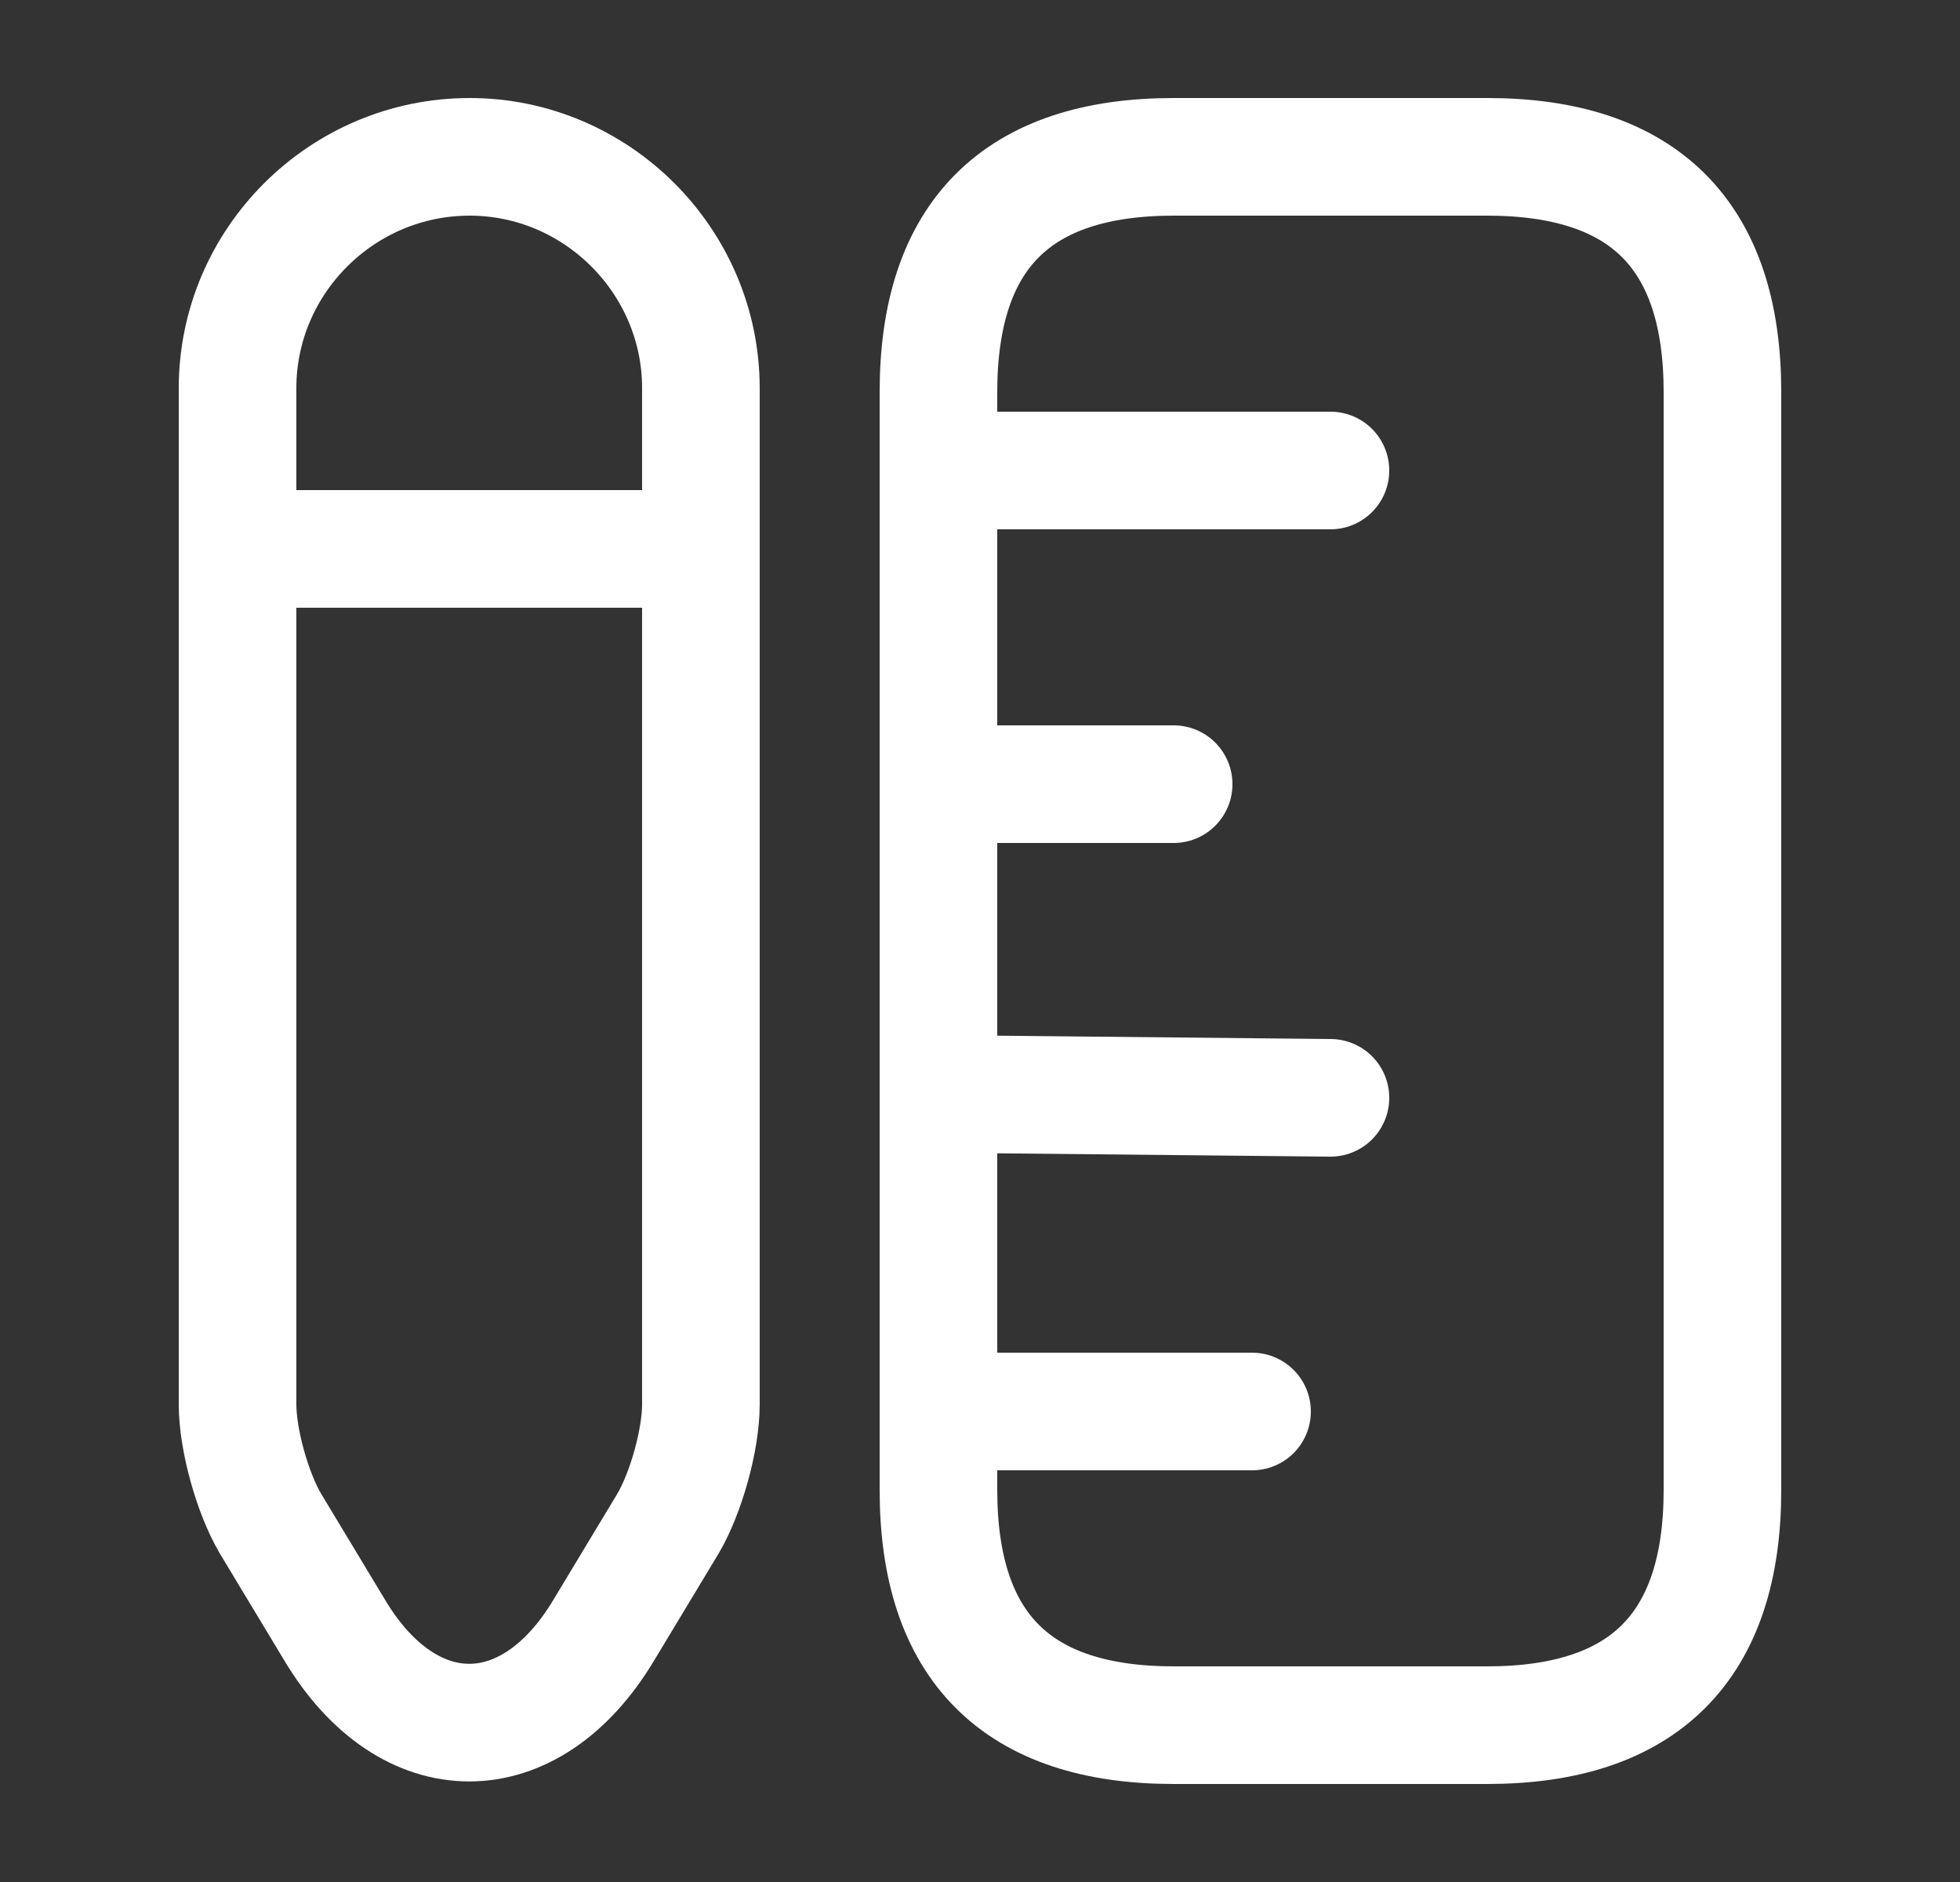
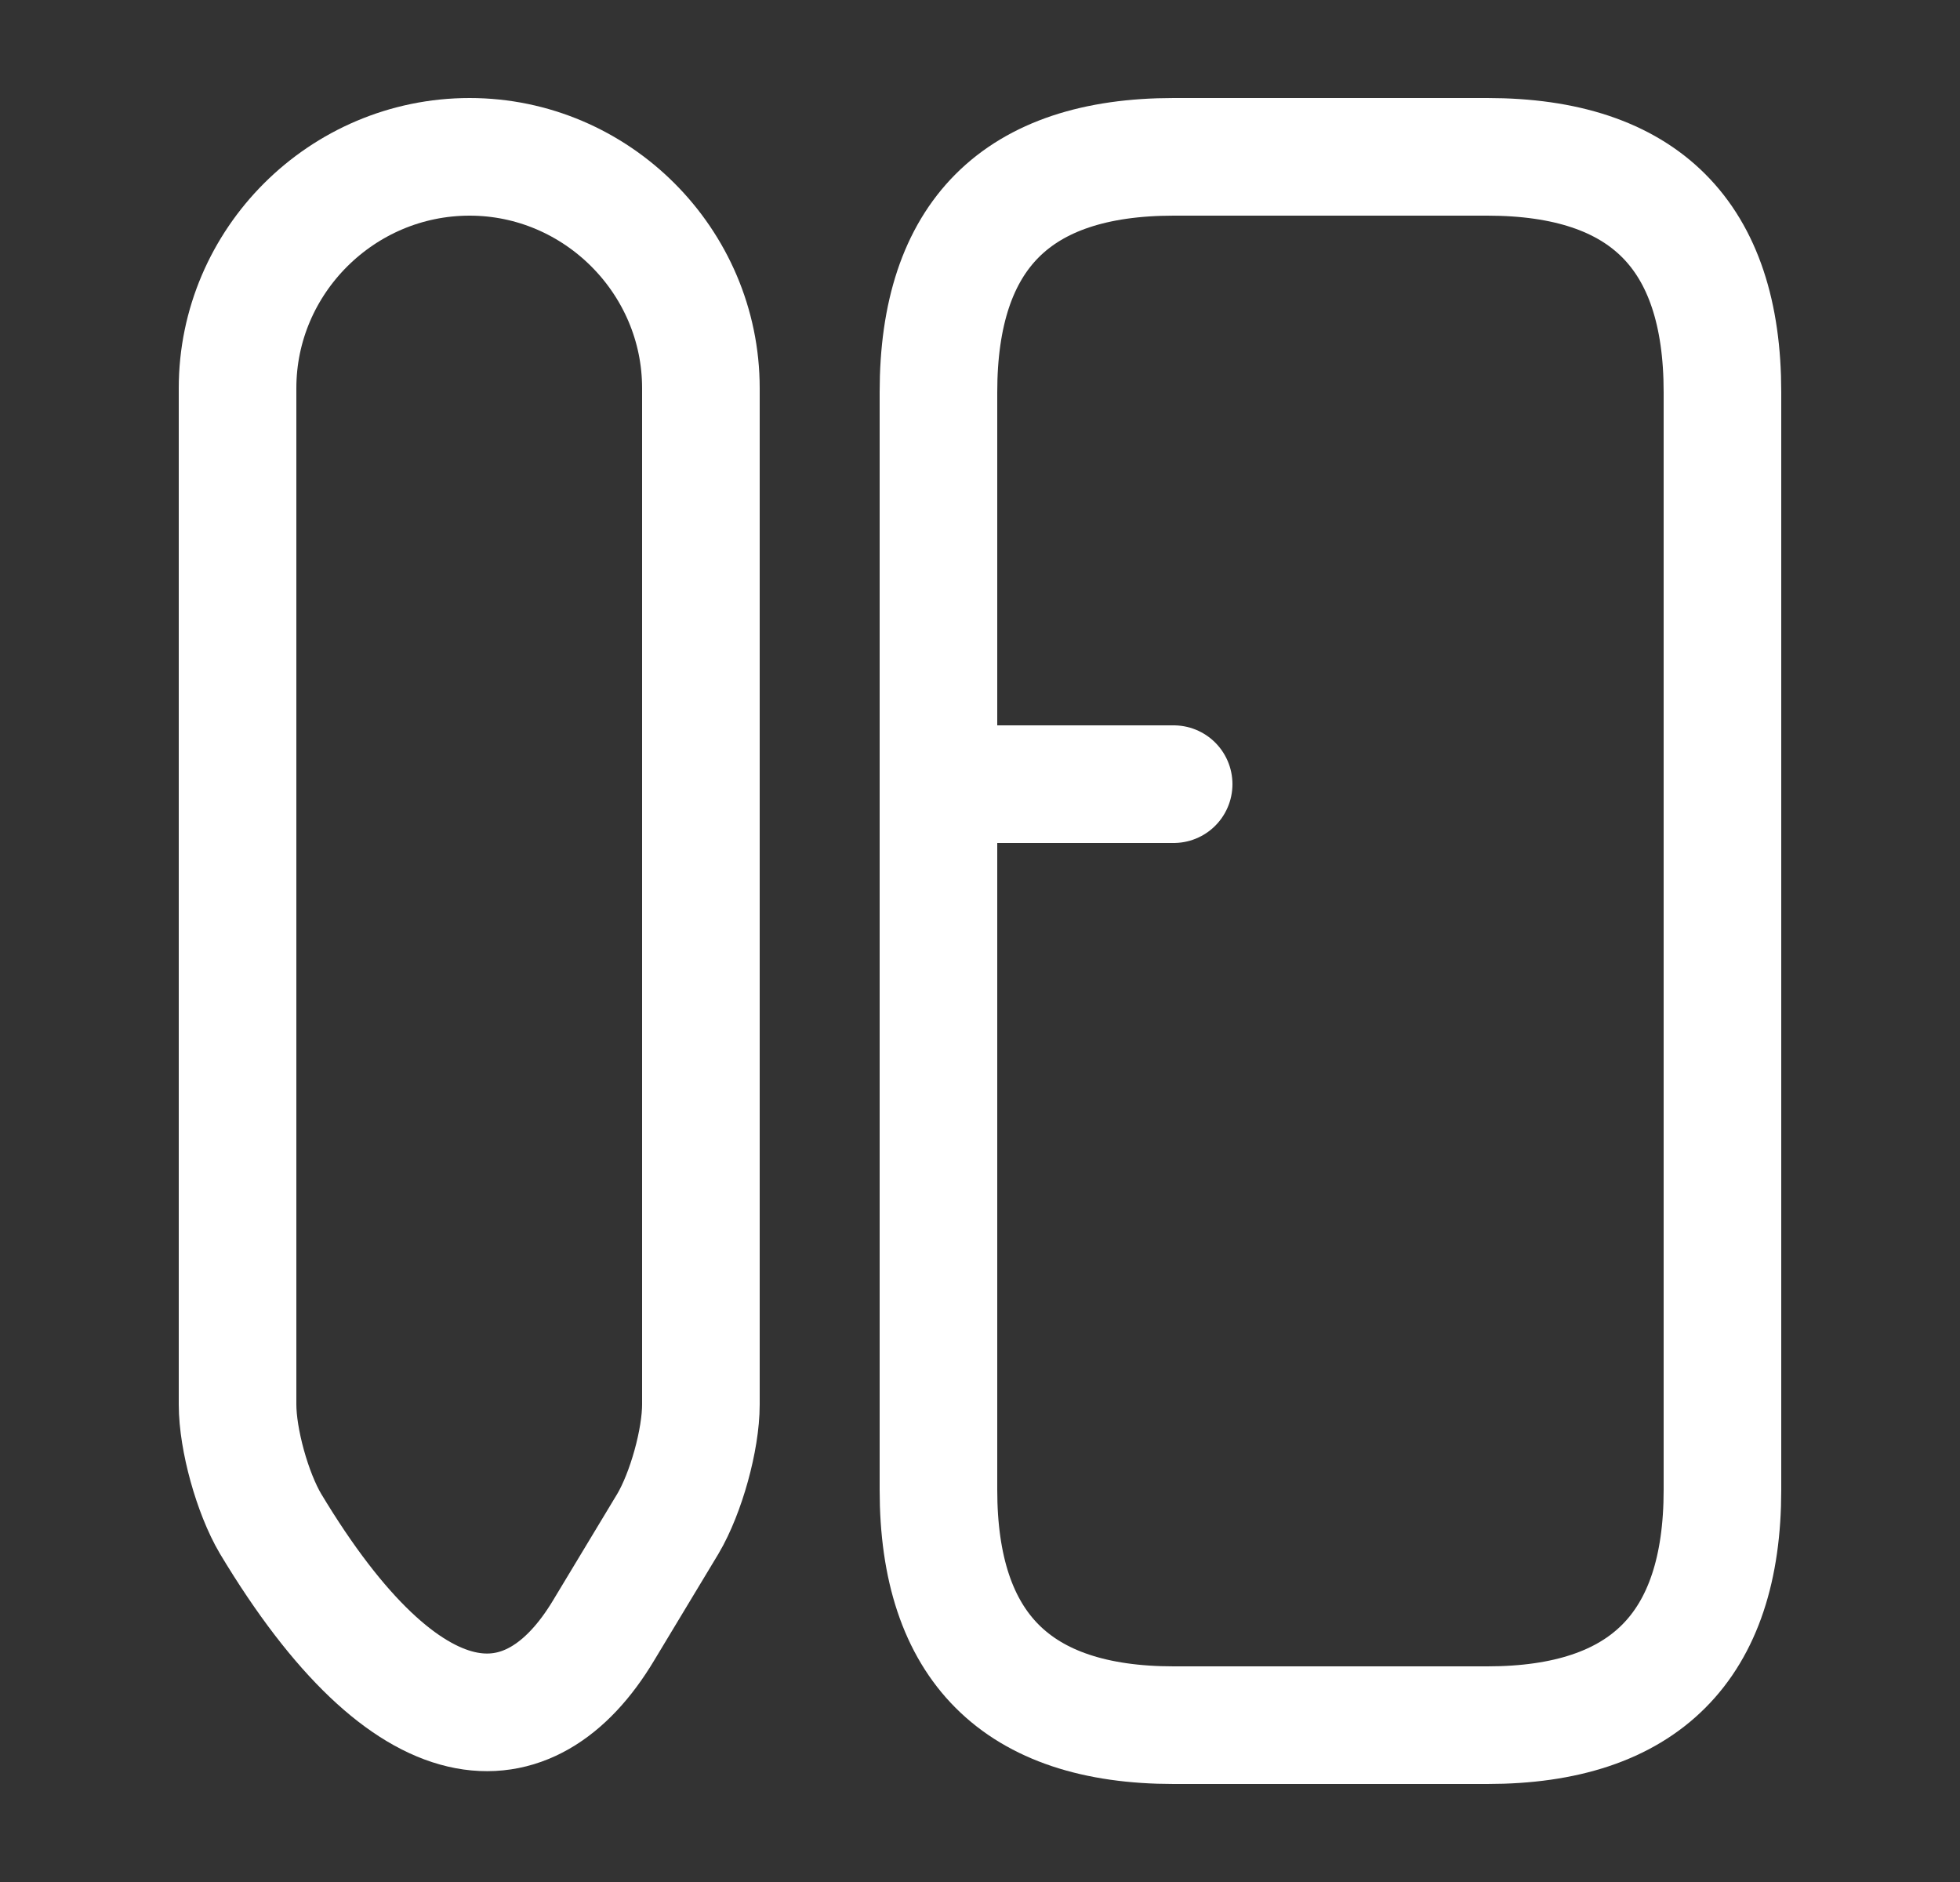
<svg xmlns="http://www.w3.org/2000/svg" width="25" height="24" viewBox="0 0 25 24" fill="none">
  <rect x="0" y="0" width="25" height="24" fill="#333333" stroke="none" />
  <path d="M21.97 19V5C21.97 3 20.97 2 18.97 2H14.97C12.97 2 11.97 3 11.97 5V19C11.97 21 12.97 22 14.97 22H18.97C20.97 22 21.97 21 21.97 19Z" stroke="white" stroke-width="1.5" stroke-linecap="round" />
-   <path d="M11.97 6H16.97" stroke="white" stroke-width="1.5" stroke-linecap="round" />
-   <path d="M11.97 18H15.97" stroke="white" stroke-width="1.5" stroke-linecap="round" />
-   <path d="M11.97 13.95L16.97 14" stroke="white" stroke-width="1.5" stroke-linecap="round" />
  <path d="M11.97 10H14.97" stroke="white" stroke-width="1.5" stroke-linecap="round" />
-   <path d="M5.99 2C4.36 2 3.03 3.33 3.03 4.95V17.91C3.03 18.36 3.22 19.04 3.45 19.43L4.27 20.79C5.21 22.36 6.76 22.36 7.7 20.79L8.52 19.43C8.75 19.04 8.94 18.36 8.94 17.91V4.95C8.94 3.33 7.61 2 5.99 2Z" stroke="white" stroke-width="1.5" stroke-linecap="round" />
-   <path d="M8.94 7H3.03" stroke="white" stroke-width="1.5" stroke-linecap="round" />
+   <path d="M5.99 2C4.36 2 3.03 3.33 3.03 4.95V17.91C3.03 18.36 3.22 19.04 3.45 19.43C5.21 22.36 6.76 22.36 7.7 20.79L8.52 19.43C8.75 19.04 8.94 18.36 8.94 17.91V4.95C8.94 3.33 7.61 2 5.99 2Z" stroke="white" stroke-width="1.5" stroke-linecap="round" />
</svg>